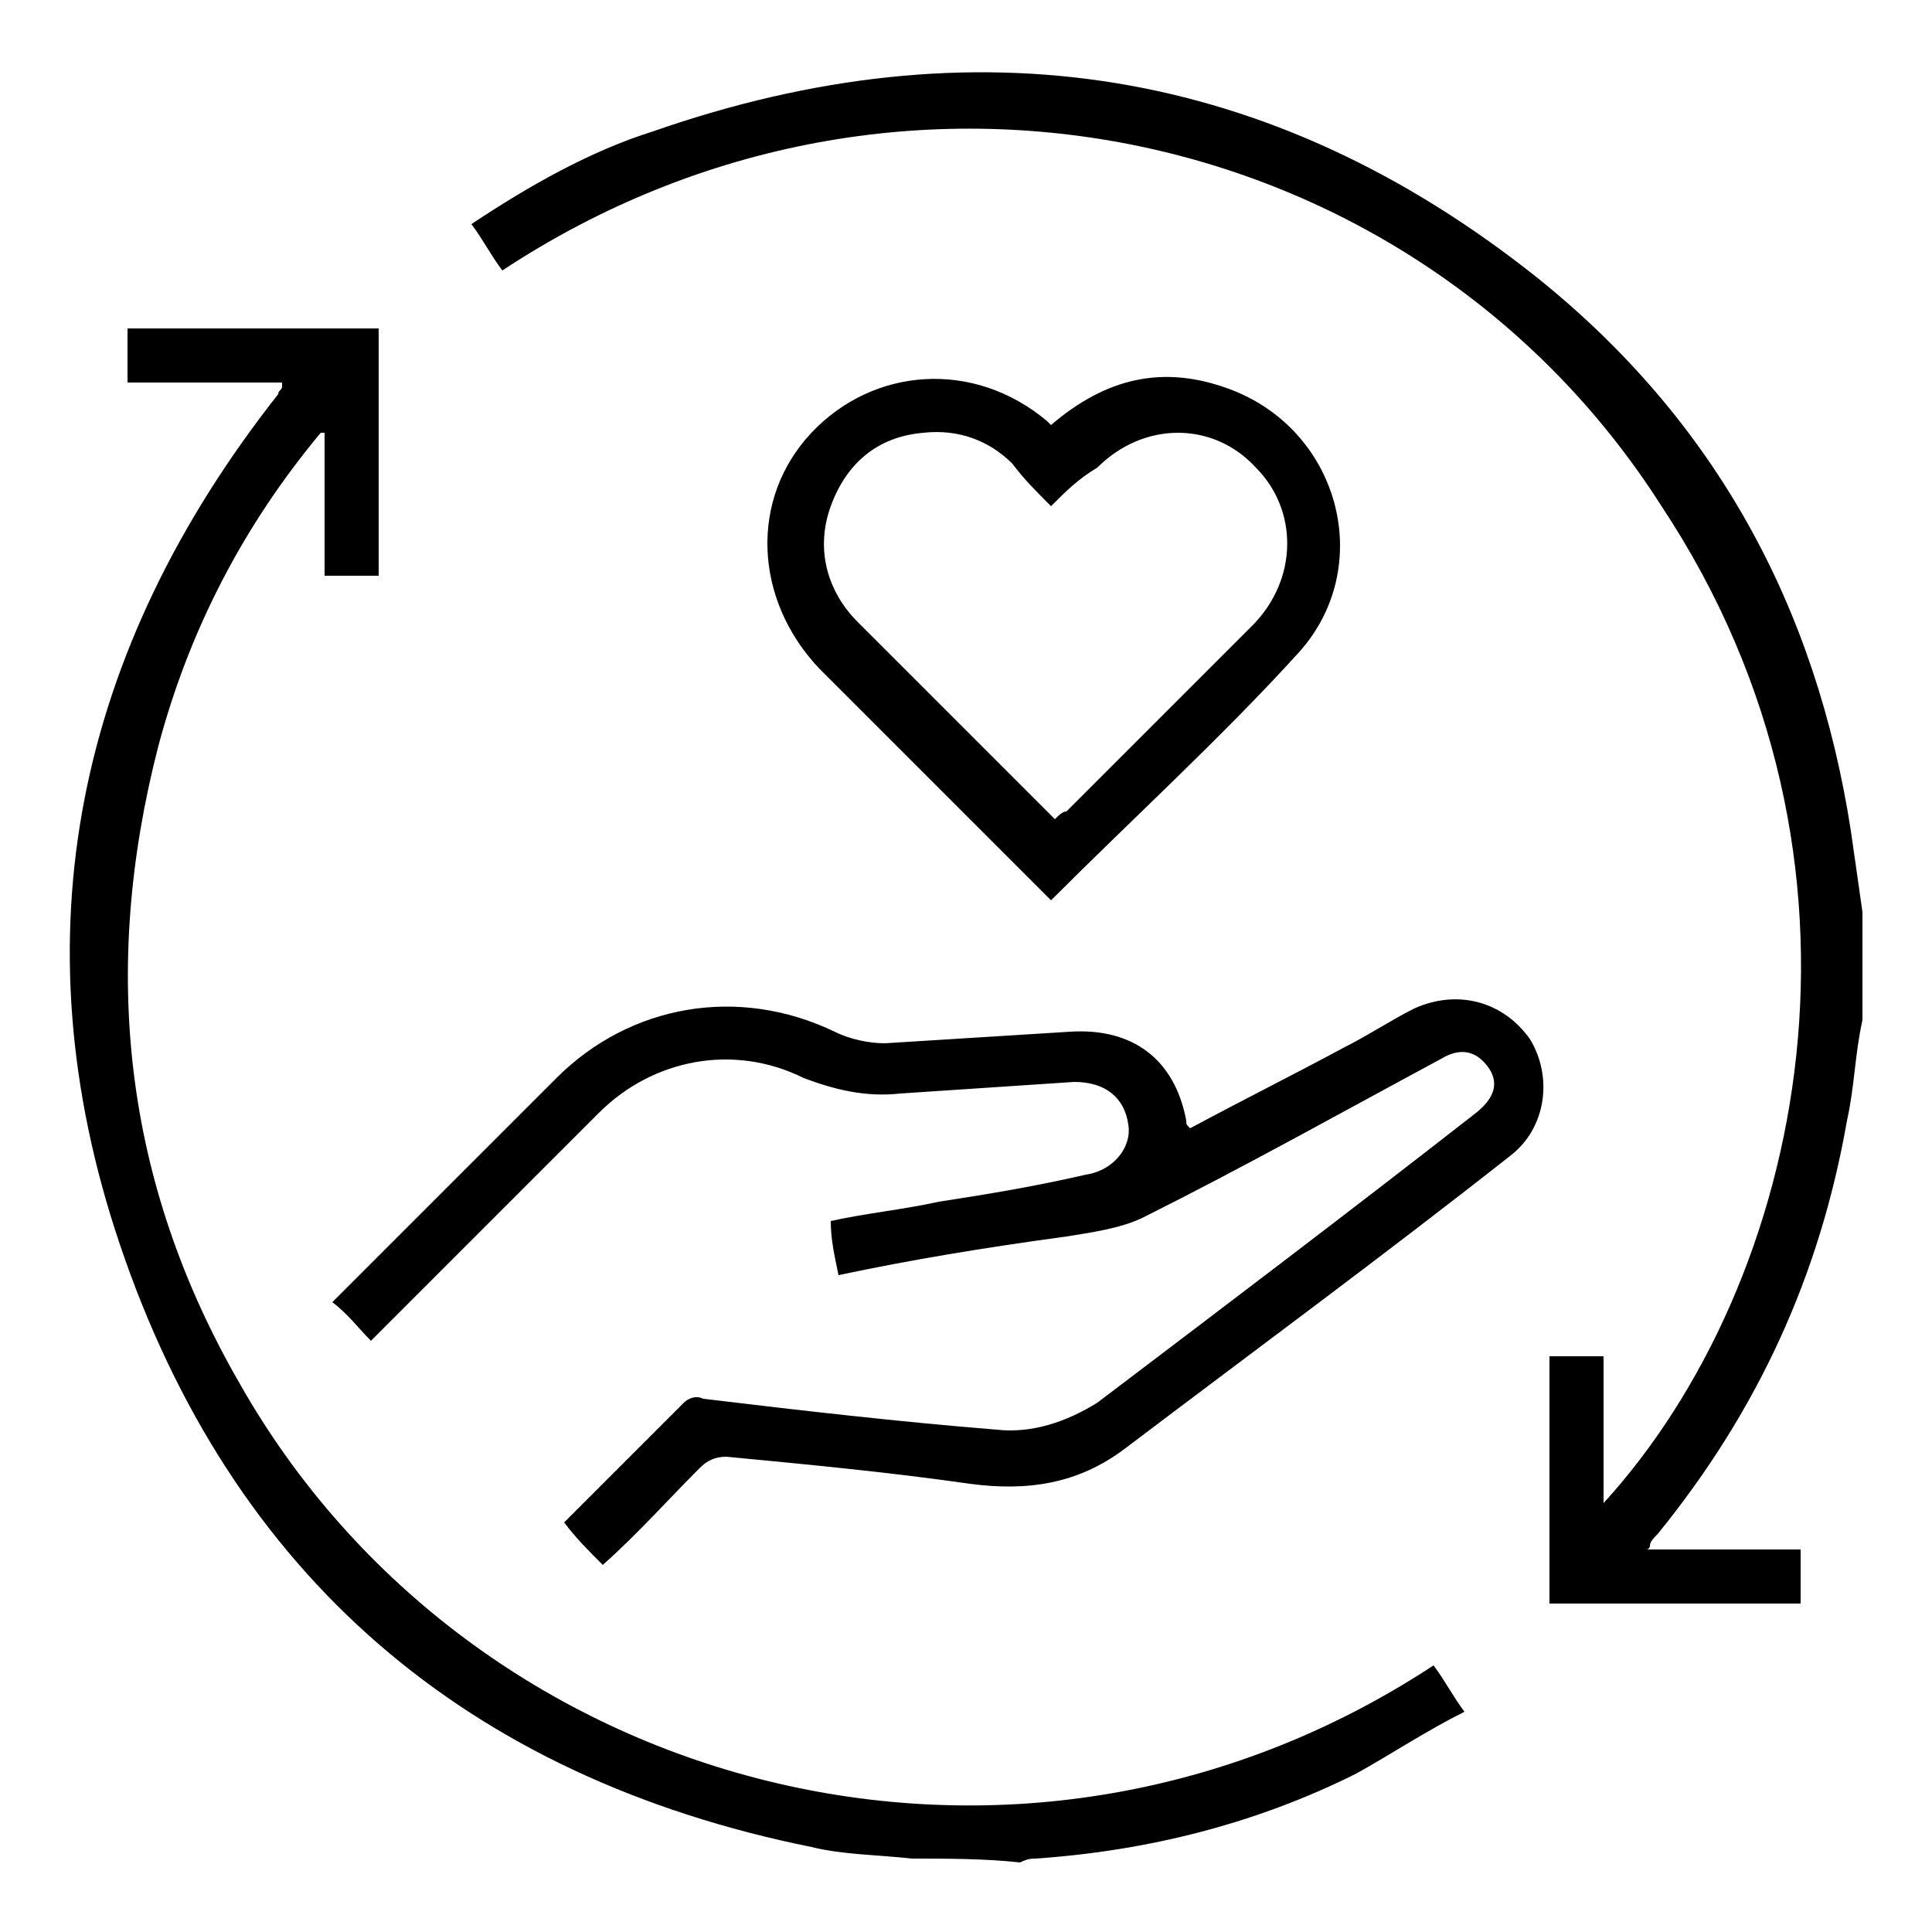
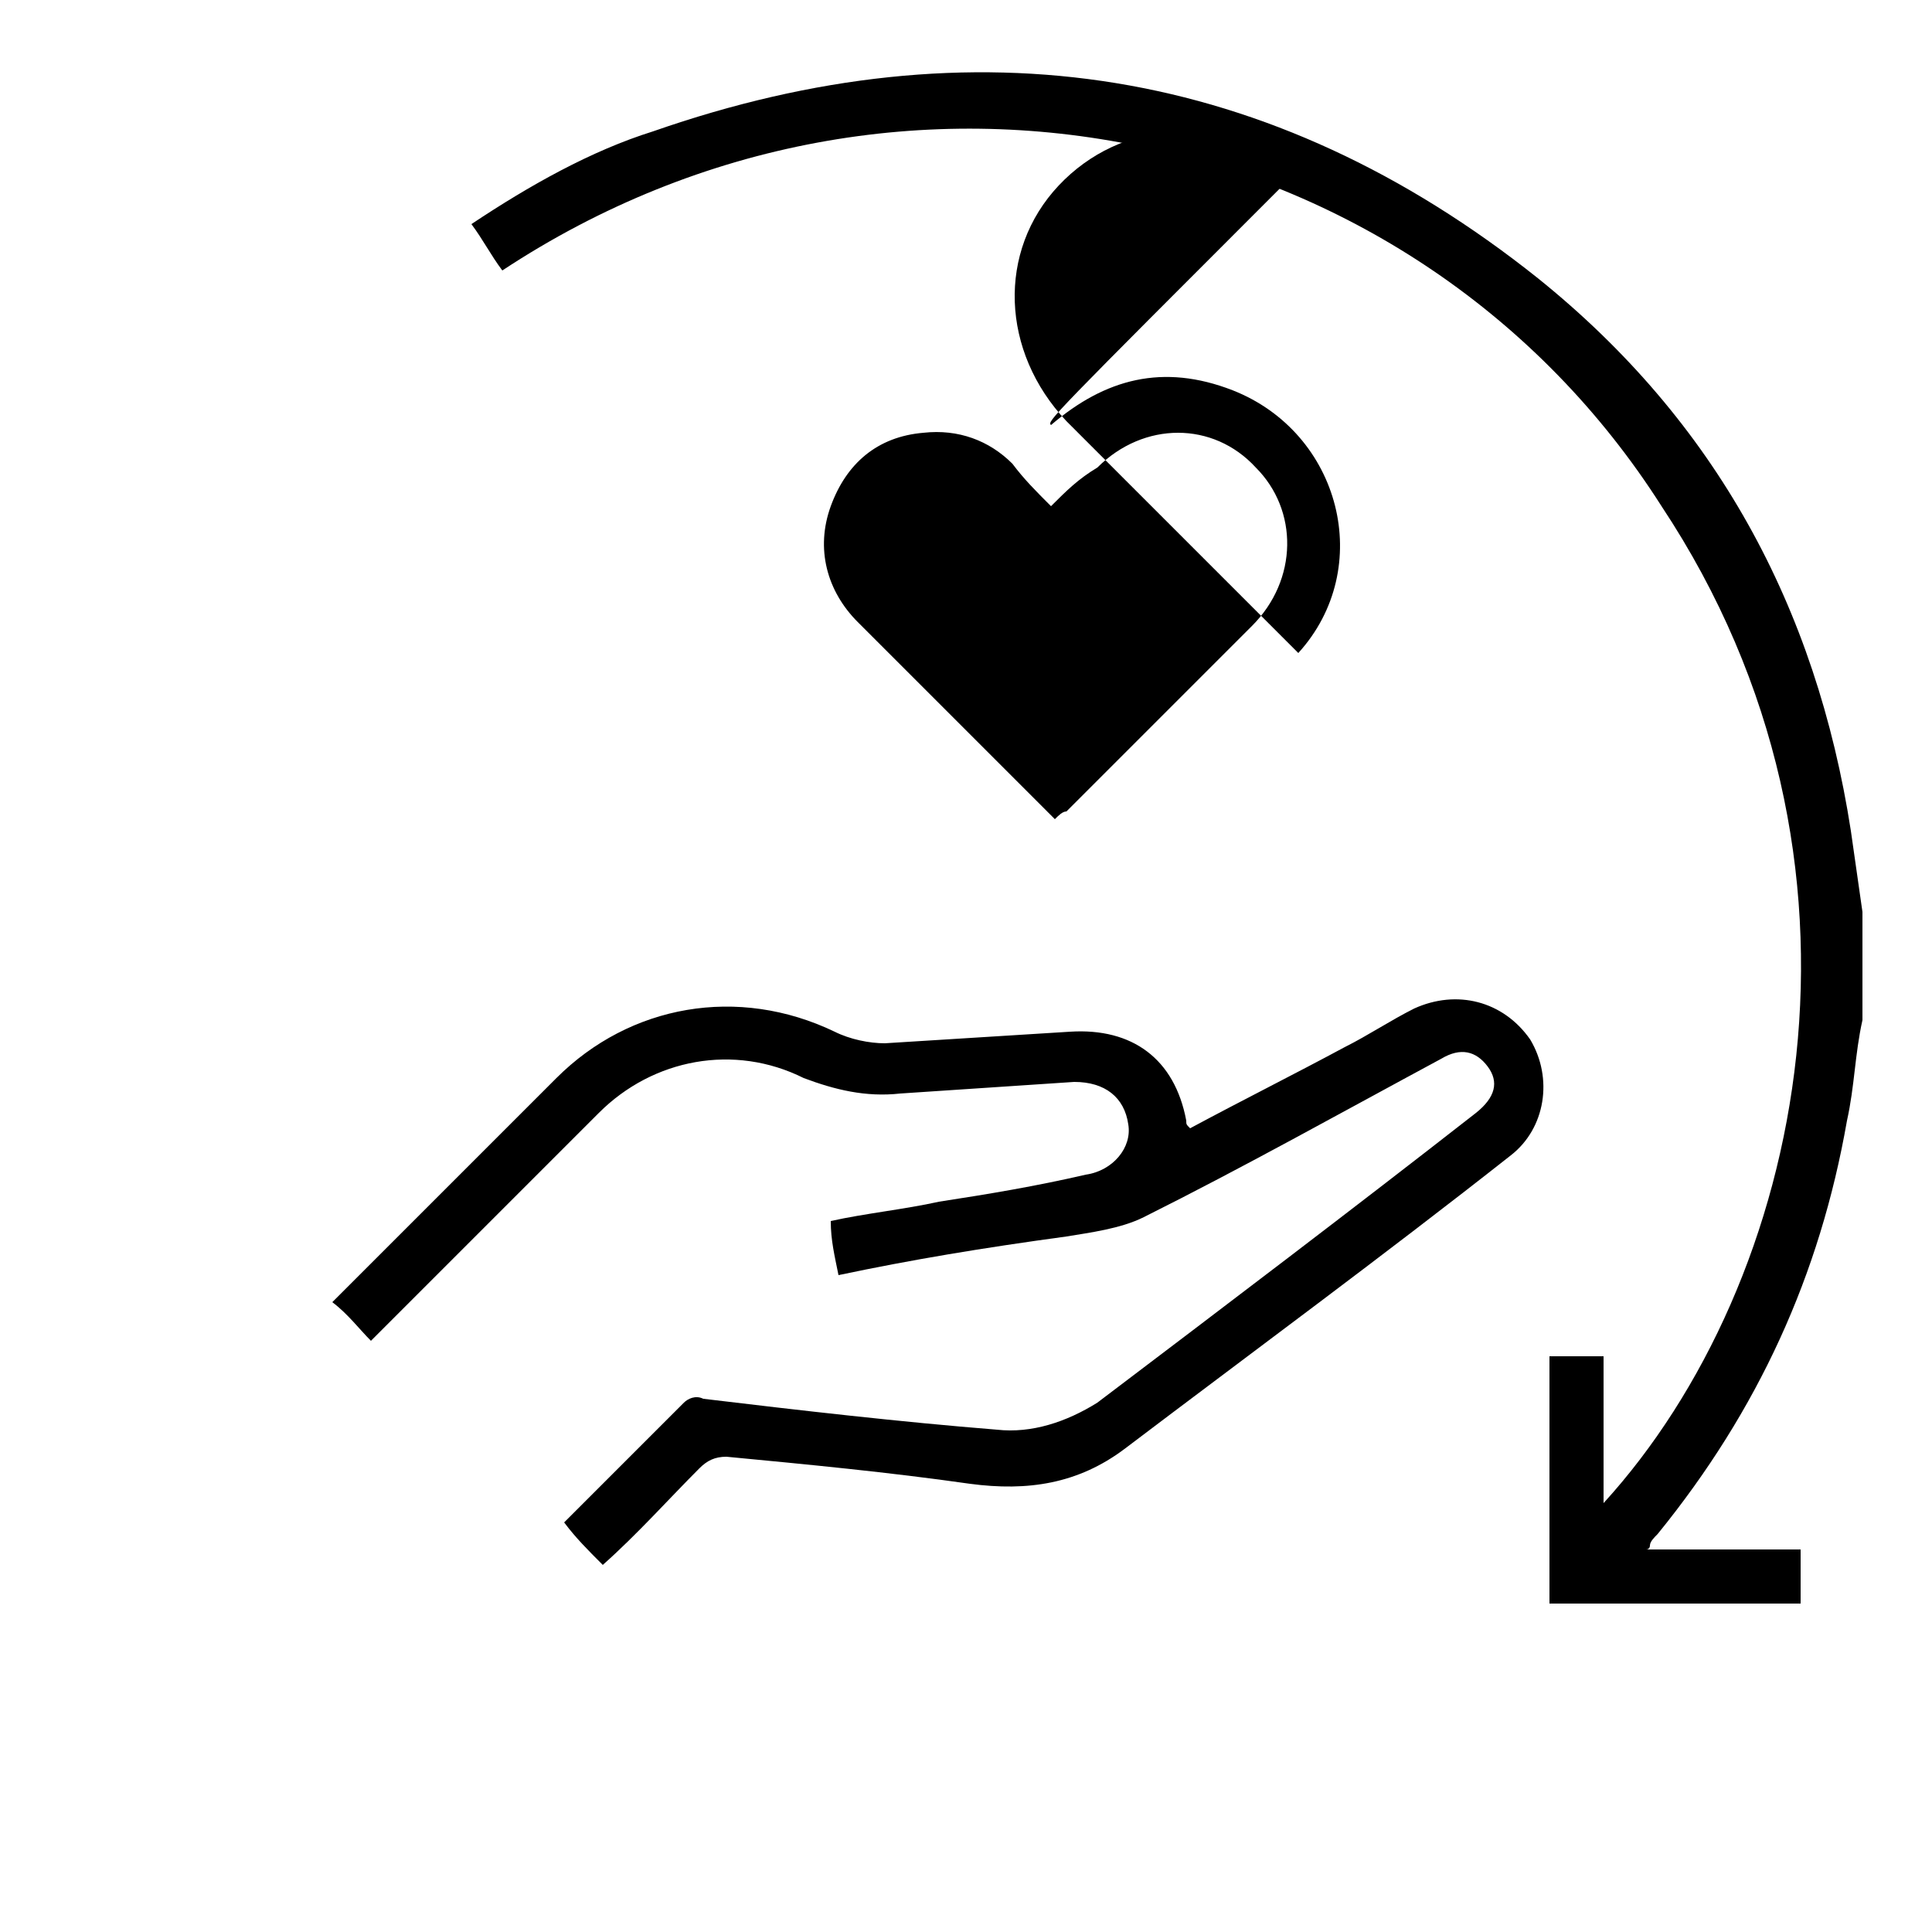
<svg xmlns="http://www.w3.org/2000/svg" xml:space="preserve" style="enable-background:new 0 0 50 50;" viewBox="0 0 50 50" y="0px" x="0px" id="Layer_1" version="1.1">
  <g>
    <path d="M48.2,26.4C48,27.3,48,28.1,47.8,29c-0.7,4-2.3,7.5-4.9,10.7c-0.1,0.1-0.2,0.2-0.2,0.3c0,0,0,0.1-0.1,0.1c1.4,0,2.7,0,4,0   c0,0.5,0,0.9,0,1.4c-2.1,0-4.3,0-6.5,0c0-2.1,0-4.3,0-6.4c0.5,0,0.9,0,1.4,0c0,1.3,0,2.5,0,3.8c5.2-5.7,7.6-16.6,1.5-25.8   C36.7,3.2,23.3,0.2,13,7c-0.3-0.4-0.5-0.8-0.8-1.2c1.5-1,3.1-1.9,4.7-2.4c8.3-2.9,16-1.7,22.9,3.8c4.6,3.7,7.2,8.5,8.1,14.3   c0.1,0.7,0.2,1.4,0.3,2.1C48.2,24.5,48.2,25.4,48.2,26.4z" />
-     <path d="M23.6,48.1C22.7,48,21.8,48,21,47.8c-8.9-1.8-15-7-17.9-15.6c-2.7-8-1.1-15.4,4.1-22c0-0.1,0.1-0.1,0.1-0.2   c0,0,0-0.1,0-0.1c-1.3,0-2.6,0-4,0c0-0.5,0-1,0-1.4c2.1,0,4.3,0,6.5,0c0,2.2,0,4.3,0,6.4c-0.5,0-0.9,0-1.4,0c0-1.2,0-2.5,0-3.7   c0,0-0.1,0-0.1,0c-2,2.4-3.4,5.1-4.2,8.1c-1.5,5.8-0.9,11.3,2.1,16.5c6,10.6,20.1,14.4,30.9,7.3c0.3,0.4,0.5,0.8,0.8,1.2   c-1,0.5-1.9,1.1-2.8,1.6c-2.6,1.3-5.4,2-8.3,2.2c-0.1,0-0.2,0-0.4,0.1C25.5,48.1,24.5,48.1,23.6,48.1z" />
    <path d="M21.7,33c-0.1-0.5-0.2-0.9-0.2-1.4c0.9-0.2,1.9-0.3,2.8-0.5c1.3-0.2,2.5-0.4,3.8-0.7c0.7-0.1,1.2-0.7,1.1-1.3   c-0.1-0.7-0.6-1.1-1.4-1.1c-1.5,0.1-3,0.2-4.5,0.3c-0.9,0.1-1.7-0.1-2.5-0.4c-1.8-0.9-3.9-0.5-5.3,0.9c-1.8,1.8-3.7,3.7-5.5,5.5   c-0.1,0.1-0.2,0.2-0.4,0.4c-0.3-0.3-0.6-0.7-1-1c0.1-0.1,0.2-0.2,0.3-0.3c1.8-1.8,3.7-3.7,5.5-5.5c1.9-1.9,4.7-2.4,7.2-1.2   c0.4,0.2,0.9,0.3,1.3,0.3c1.6-0.1,3.2-0.2,4.8-0.3c1.6-0.1,2.7,0.7,3,2.3c0,0.1,0,0.1,0.1,0.2c1.3-0.7,2.7-1.4,4-2.1   c0.6-0.3,1.2-0.7,1.8-1c1.1-0.5,2.3-0.2,3,0.8c0.6,1,0.4,2.3-0.5,3c-3.3,2.6-6.7,5.1-10,7.6c-1.2,0.9-2.5,1.1-4,0.9   c-2.1-0.3-4.2-0.5-6.3-0.7c-0.3,0-0.5,0.1-0.7,0.3c-0.8,0.8-1.6,1.7-2.5,2.5c-0.4-0.4-0.7-0.7-1-1.1c1-1,2.1-2.1,3.1-3.1   c0.1-0.1,0.3-0.2,0.5-0.1c2.5,0.3,5.1,0.6,7.6,0.8c0.9,0.1,1.8-0.2,2.6-0.7c3.3-2.5,6.6-5,9.8-7.5c0.5-0.4,0.6-0.8,0.3-1.2   c-0.3-0.4-0.7-0.5-1.2-0.2c-2.6,1.4-5.1,2.8-7.7,4.1c-0.6,0.3-1.4,0.4-2,0.5C25.4,32.3,23.6,32.6,21.7,33z" />
-     <path d="M27.2,11c1.4-1.2,2.9-1.6,4.7-0.9c2.8,1.1,3.7,4.6,1.7,6.8c-2,2.2-4.2,4.2-6.4,6.4c-1.3-1.3-2.7-2.7-4-4   c-0.7-0.7-1.3-1.3-2-2c-1.7-1.8-1.8-4.4-0.2-6.1c1.6-1.7,4.2-1.9,6.1-0.3C27.1,10.9,27.1,10.9,27.2,11z M27.2,13.1   c-0.4-0.4-0.7-0.7-1-1.1c-0.6-0.6-1.4-0.9-2.3-0.8c-1.2,0.1-2,0.8-2.4,1.9c-0.4,1.1-0.1,2.2,0.7,3c1.1,1.1,2.3,2.3,3.4,3.4   c0.6,0.6,1.1,1.1,1.7,1.7c0.1-0.1,0.2-0.2,0.3-0.2c1.6-1.6,3.2-3.2,4.8-4.8c1.2-1.2,1.2-3,0.1-4.1c-1.1-1.2-2.9-1.2-4.1,0   C27.9,12.4,27.6,12.7,27.2,13.1z" />
+     <path d="M27.2,11c1.4-1.2,2.9-1.6,4.7-0.9c2.8,1.1,3.7,4.6,1.7,6.8c-1.3-1.3-2.7-2.7-4-4   c-0.7-0.7-1.3-1.3-2-2c-1.7-1.8-1.8-4.4-0.2-6.1c1.6-1.7,4.2-1.9,6.1-0.3C27.1,10.9,27.1,10.9,27.2,11z M27.2,13.1   c-0.4-0.4-0.7-0.7-1-1.1c-0.6-0.6-1.4-0.9-2.3-0.8c-1.2,0.1-2,0.8-2.4,1.9c-0.4,1.1-0.1,2.2,0.7,3c1.1,1.1,2.3,2.3,3.4,3.4   c0.6,0.6,1.1,1.1,1.7,1.7c0.1-0.1,0.2-0.2,0.3-0.2c1.6-1.6,3.2-3.2,4.8-4.8c1.2-1.2,1.2-3,0.1-4.1c-1.1-1.2-2.9-1.2-4.1,0   C27.9,12.4,27.6,12.7,27.2,13.1z" />
  </g>
</svg>